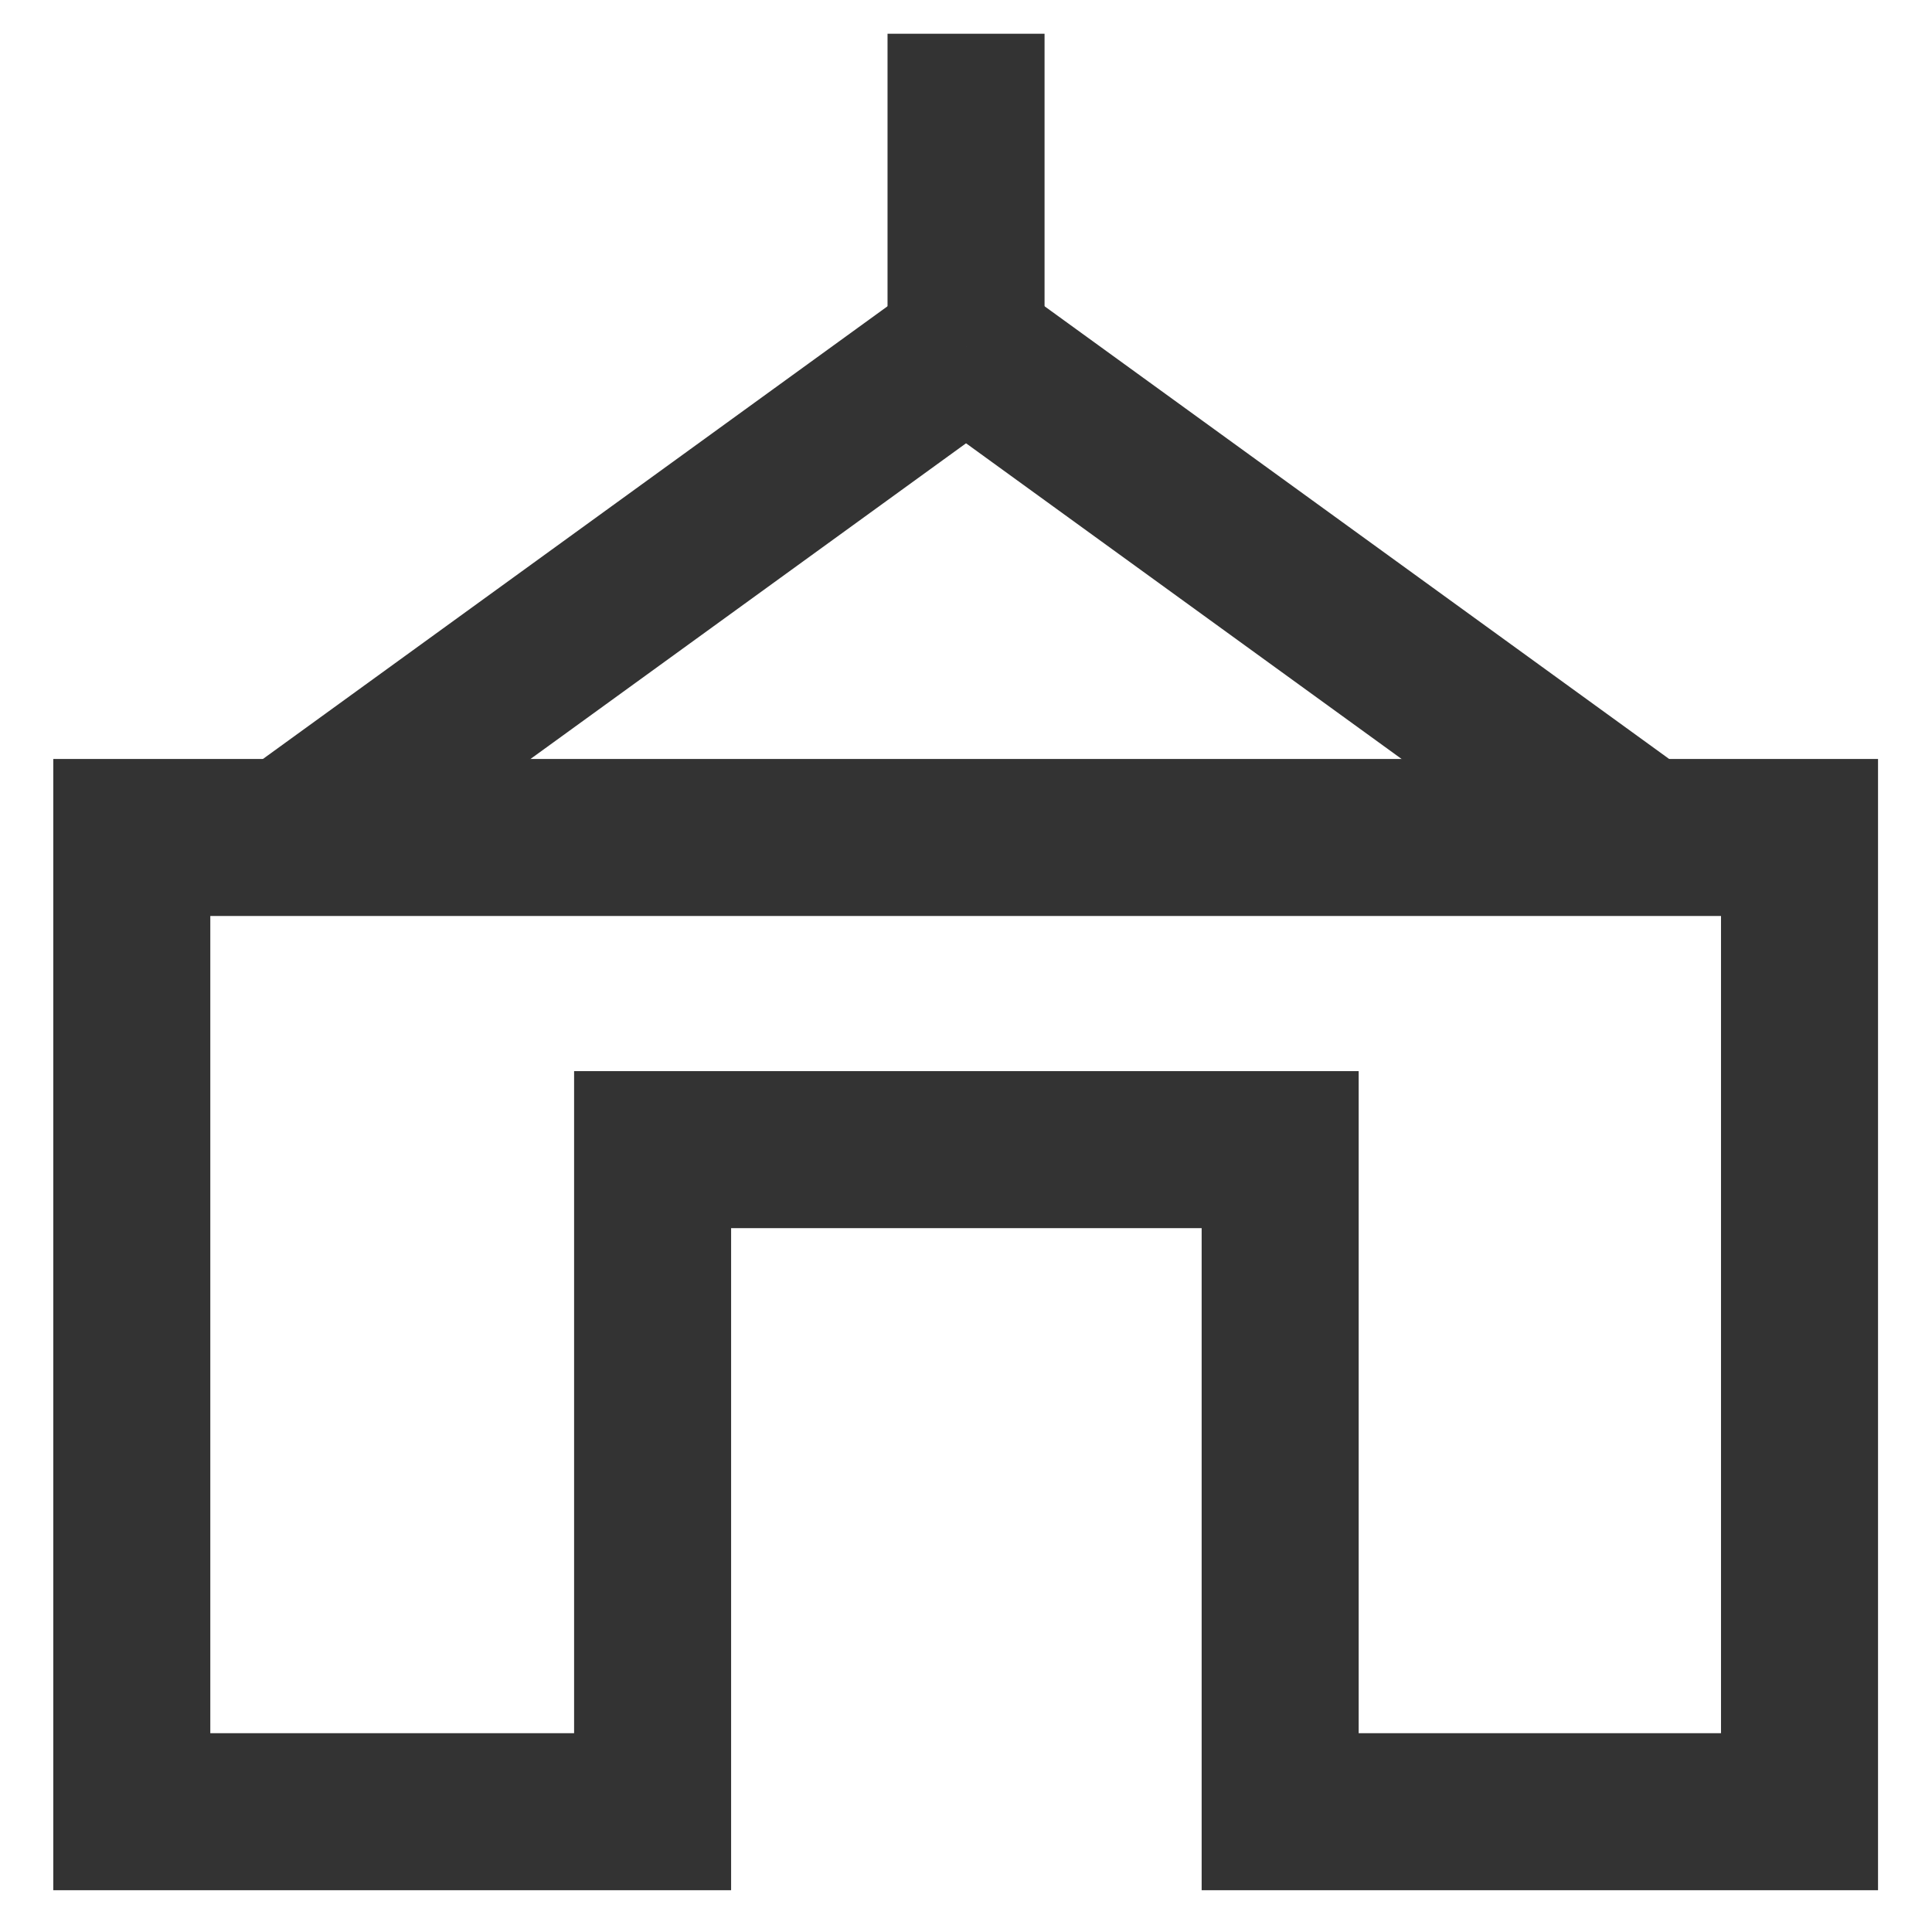
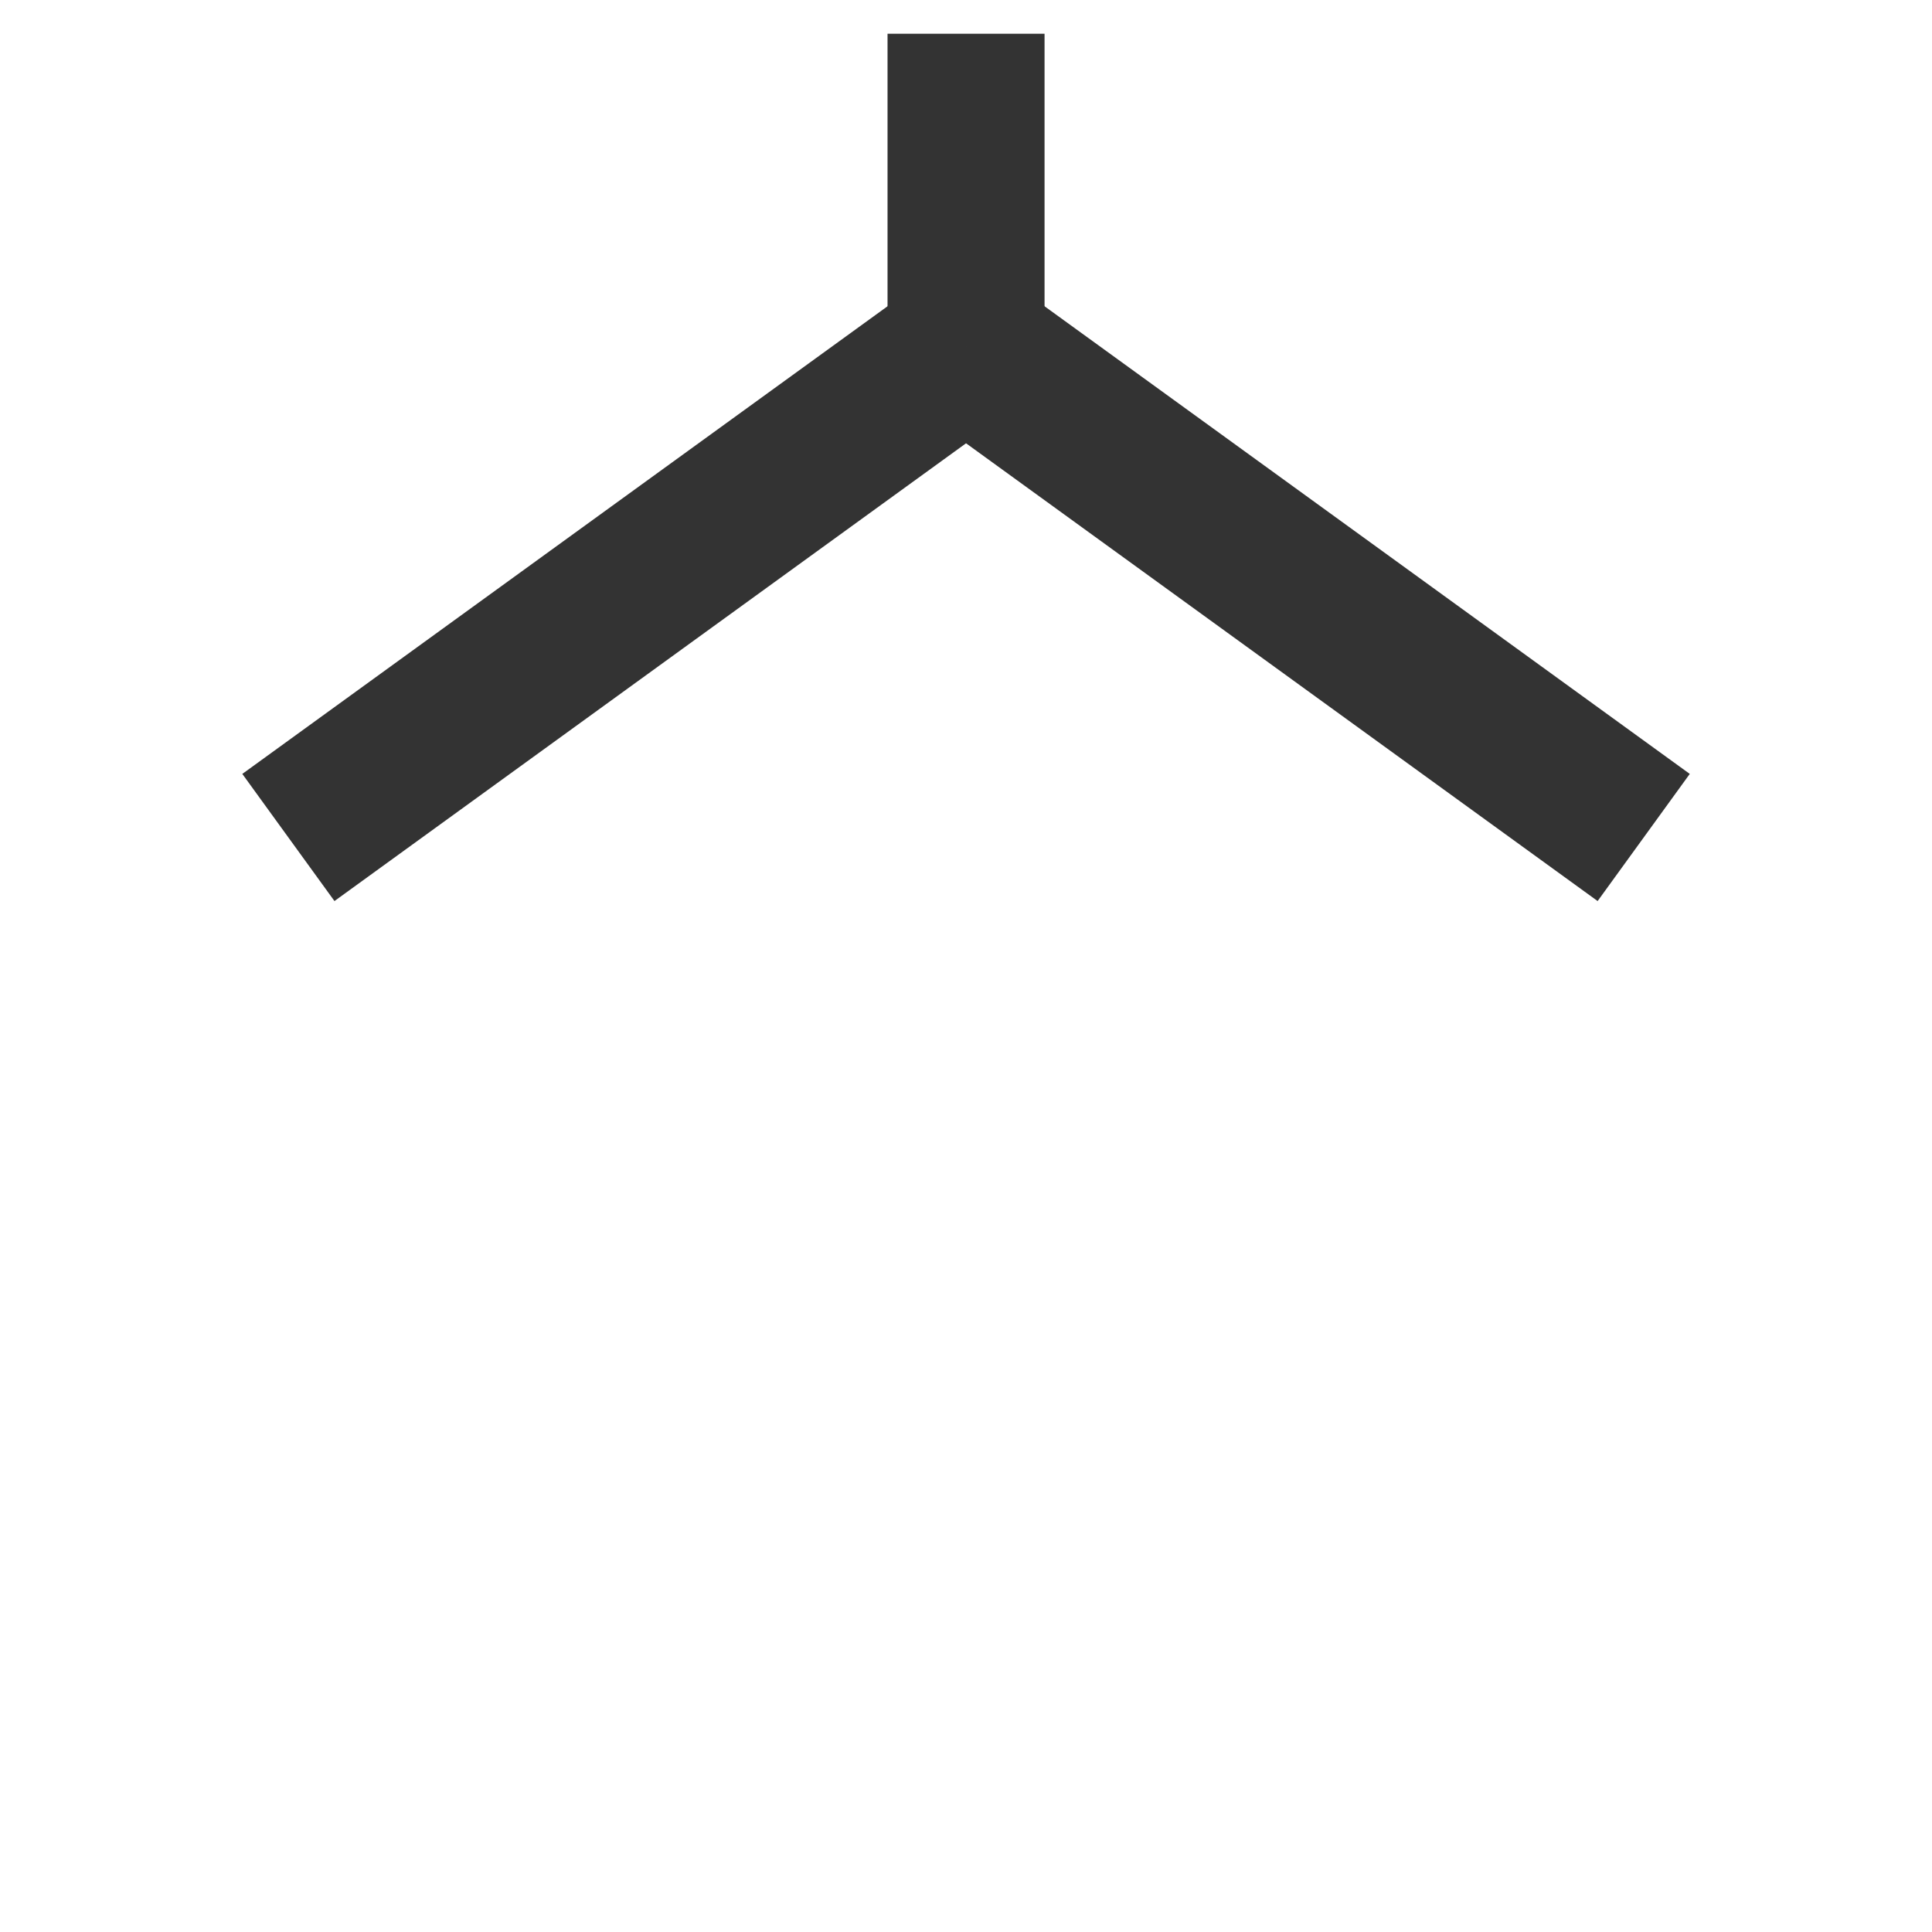
<svg xmlns="http://www.w3.org/2000/svg" viewBox="0 0 226.77 226.77">
  <defs>
    <style>.cls-1{fill:none;stroke:#333;stroke-miterlimit:10;stroke-width:18.43px;}</style>
  </defs>
  <g id="Modular_icon" data-name="Modular icon">
    <line class="cls-1" x1="113.39" y1="3.96" x2="113.39" y2="40.65" />
    <line class="cls-1" x1="113.39" y1="40.65" x2="192.93" y2="98.3" />
    <line class="cls-1" x1="113.39" y1="40.65" x2="33.85" y2="98.3" />
-     <polygon class="cls-1" points="15.47 98.3 15.47 212.65 76.6 212.65 76.6 134.94 150.26 134.94 150.26 212.65 211.22 212.65 211.22 98.3 15.47 98.3" />
  </g>
</svg>